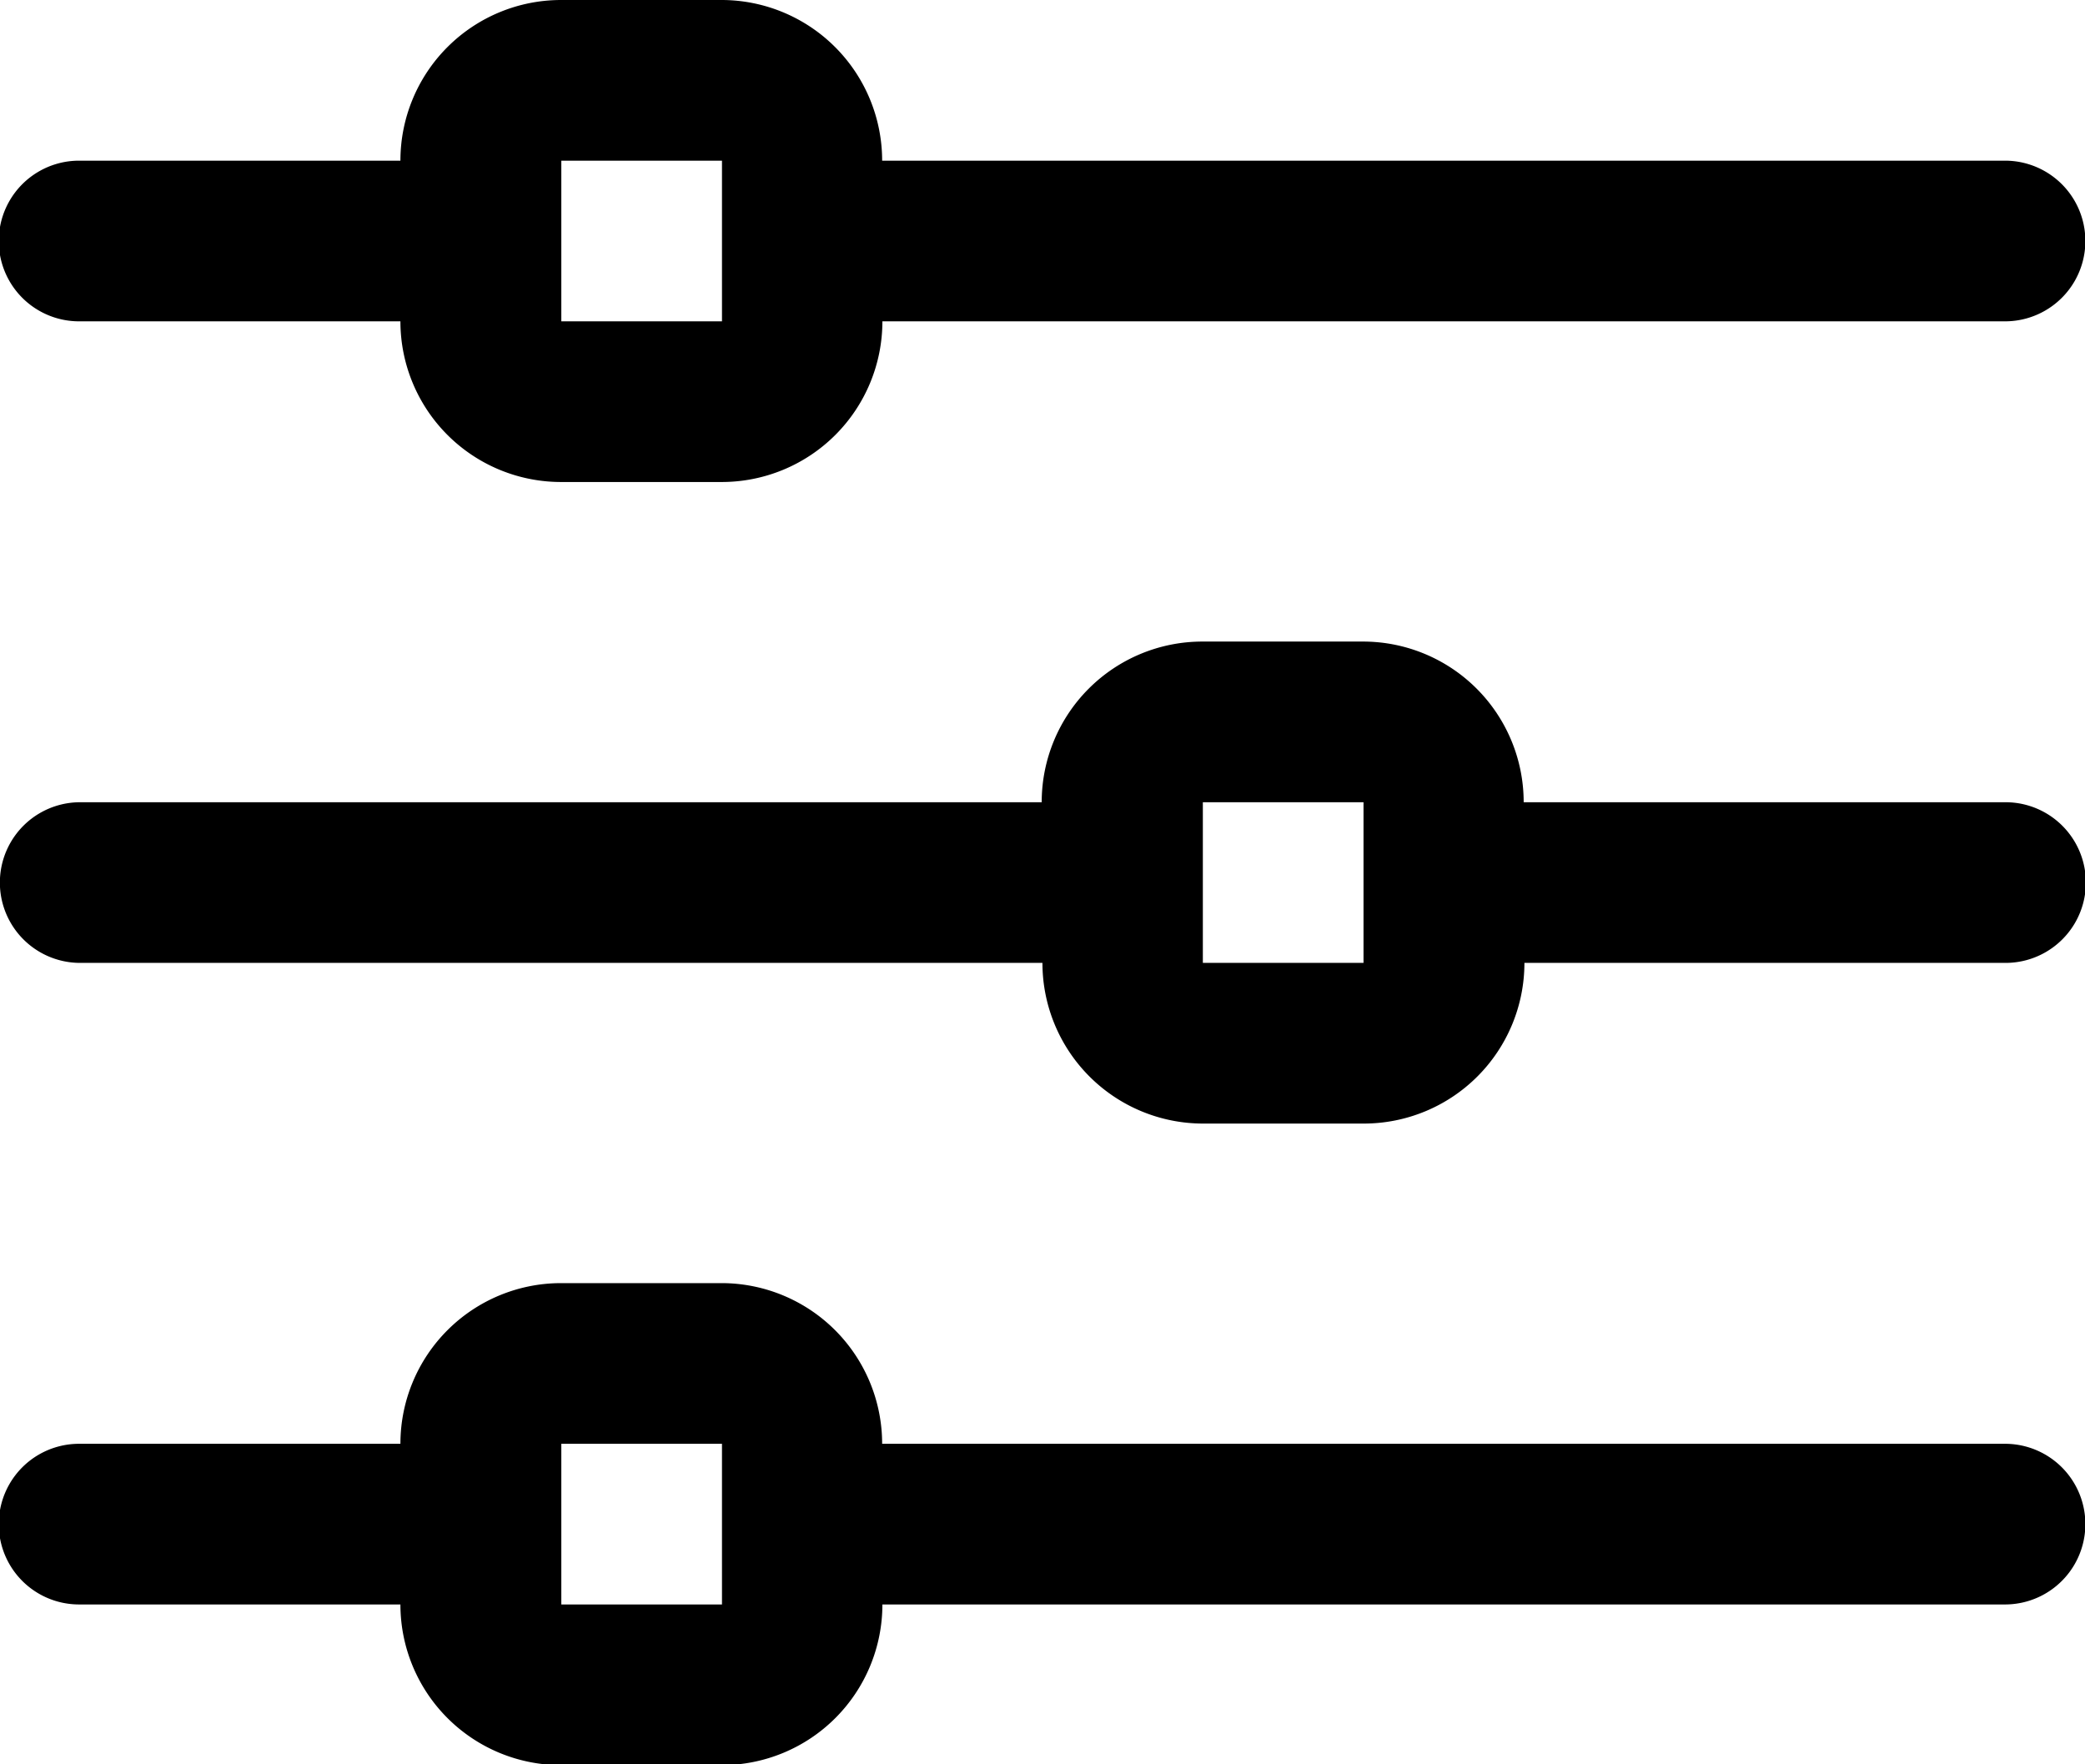
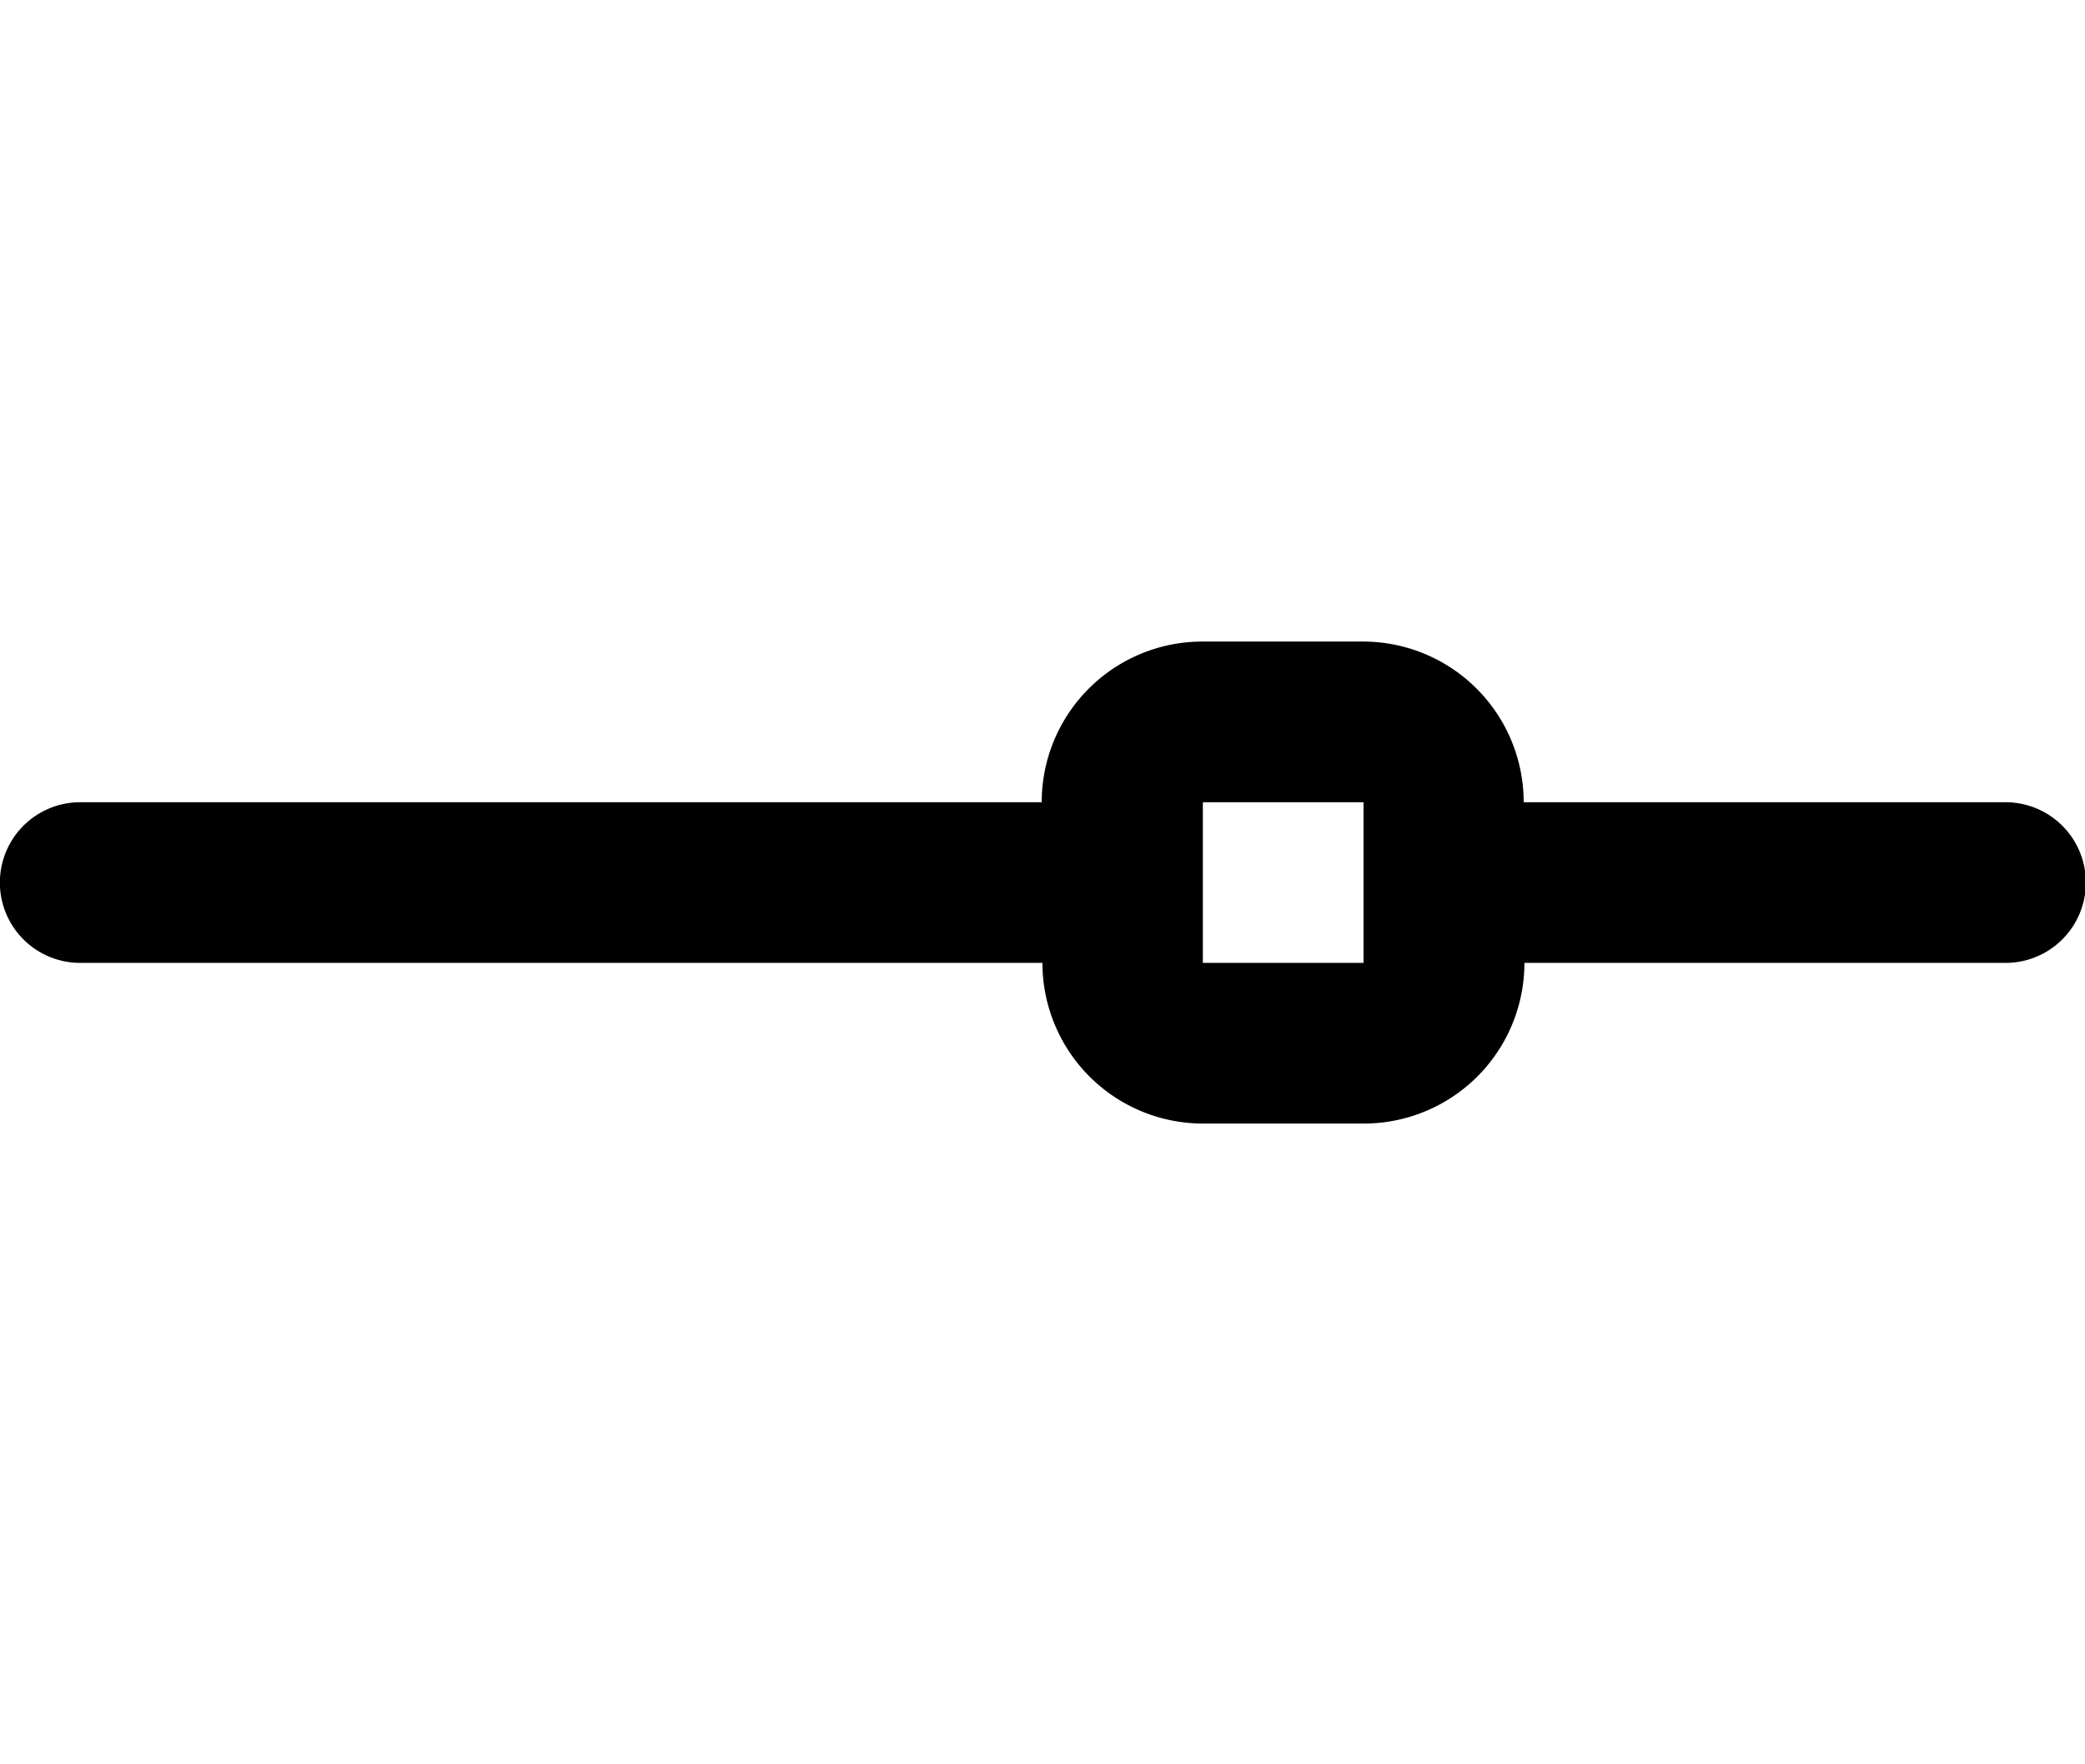
<svg xmlns="http://www.w3.org/2000/svg" width="16.871" height="14.275" viewBox="0 0 16.871 14.275">
  <g id="filter" transform="translate(-3 -5)">
-     <path id="Trazado_4399" data-name="Trazado 4399" d="M19.222,6.3H10.138A1.3,1.3,0,0,0,8.84,5h-1.3a1.3,1.3,0,0,0-1.3,1.3h-2.6a.649.649,0,0,0,0,1.3h2.6a1.3,1.3,0,0,0,1.3,1.3h1.3a1.3,1.3,0,0,0,1.3-1.3h9.084a.649.649,0,1,0,0-1.3ZM7.542,7.6V6.3h1.3v.646s0,0,0,0,0,0,0,0V7.6Z" />
    <path id="Trazado_4400" data-name="Trazado 4400" d="M19.222,14.3H15.329a1.3,1.3,0,0,0-1.3-1.3h-1.3a1.3,1.3,0,0,0-1.3,1.3H3.649a.649.649,0,0,0,0,1.3h7.786a1.3,1.3,0,0,0,1.3,1.3h1.3a1.3,1.3,0,0,0,1.3-1.3h3.893a.649.649,0,1,0,0-1.3Zm-6.489,1.3V14.3h1.3v.646s0,0,0,0,0,0,0,0V15.6Z" transform="translate(0 -2.809)" />
-     <path id="Trazado_4401" data-name="Trazado 4401" d="M19.222,22.3H10.138A1.3,1.3,0,0,0,8.84,21h-1.3a1.3,1.3,0,0,0-1.3,1.3h-2.6a.649.649,0,1,0,0,1.3h2.6a1.3,1.3,0,0,0,1.3,1.3h1.3a1.3,1.3,0,0,0,1.3-1.3h9.084a.649.649,0,1,0,0-1.3ZM7.542,23.6V22.3h1.3v.646s0,0,0,0,0,0,0,0V23.6Z" transform="translate(0 -5.618)" />
  </g>
</svg>